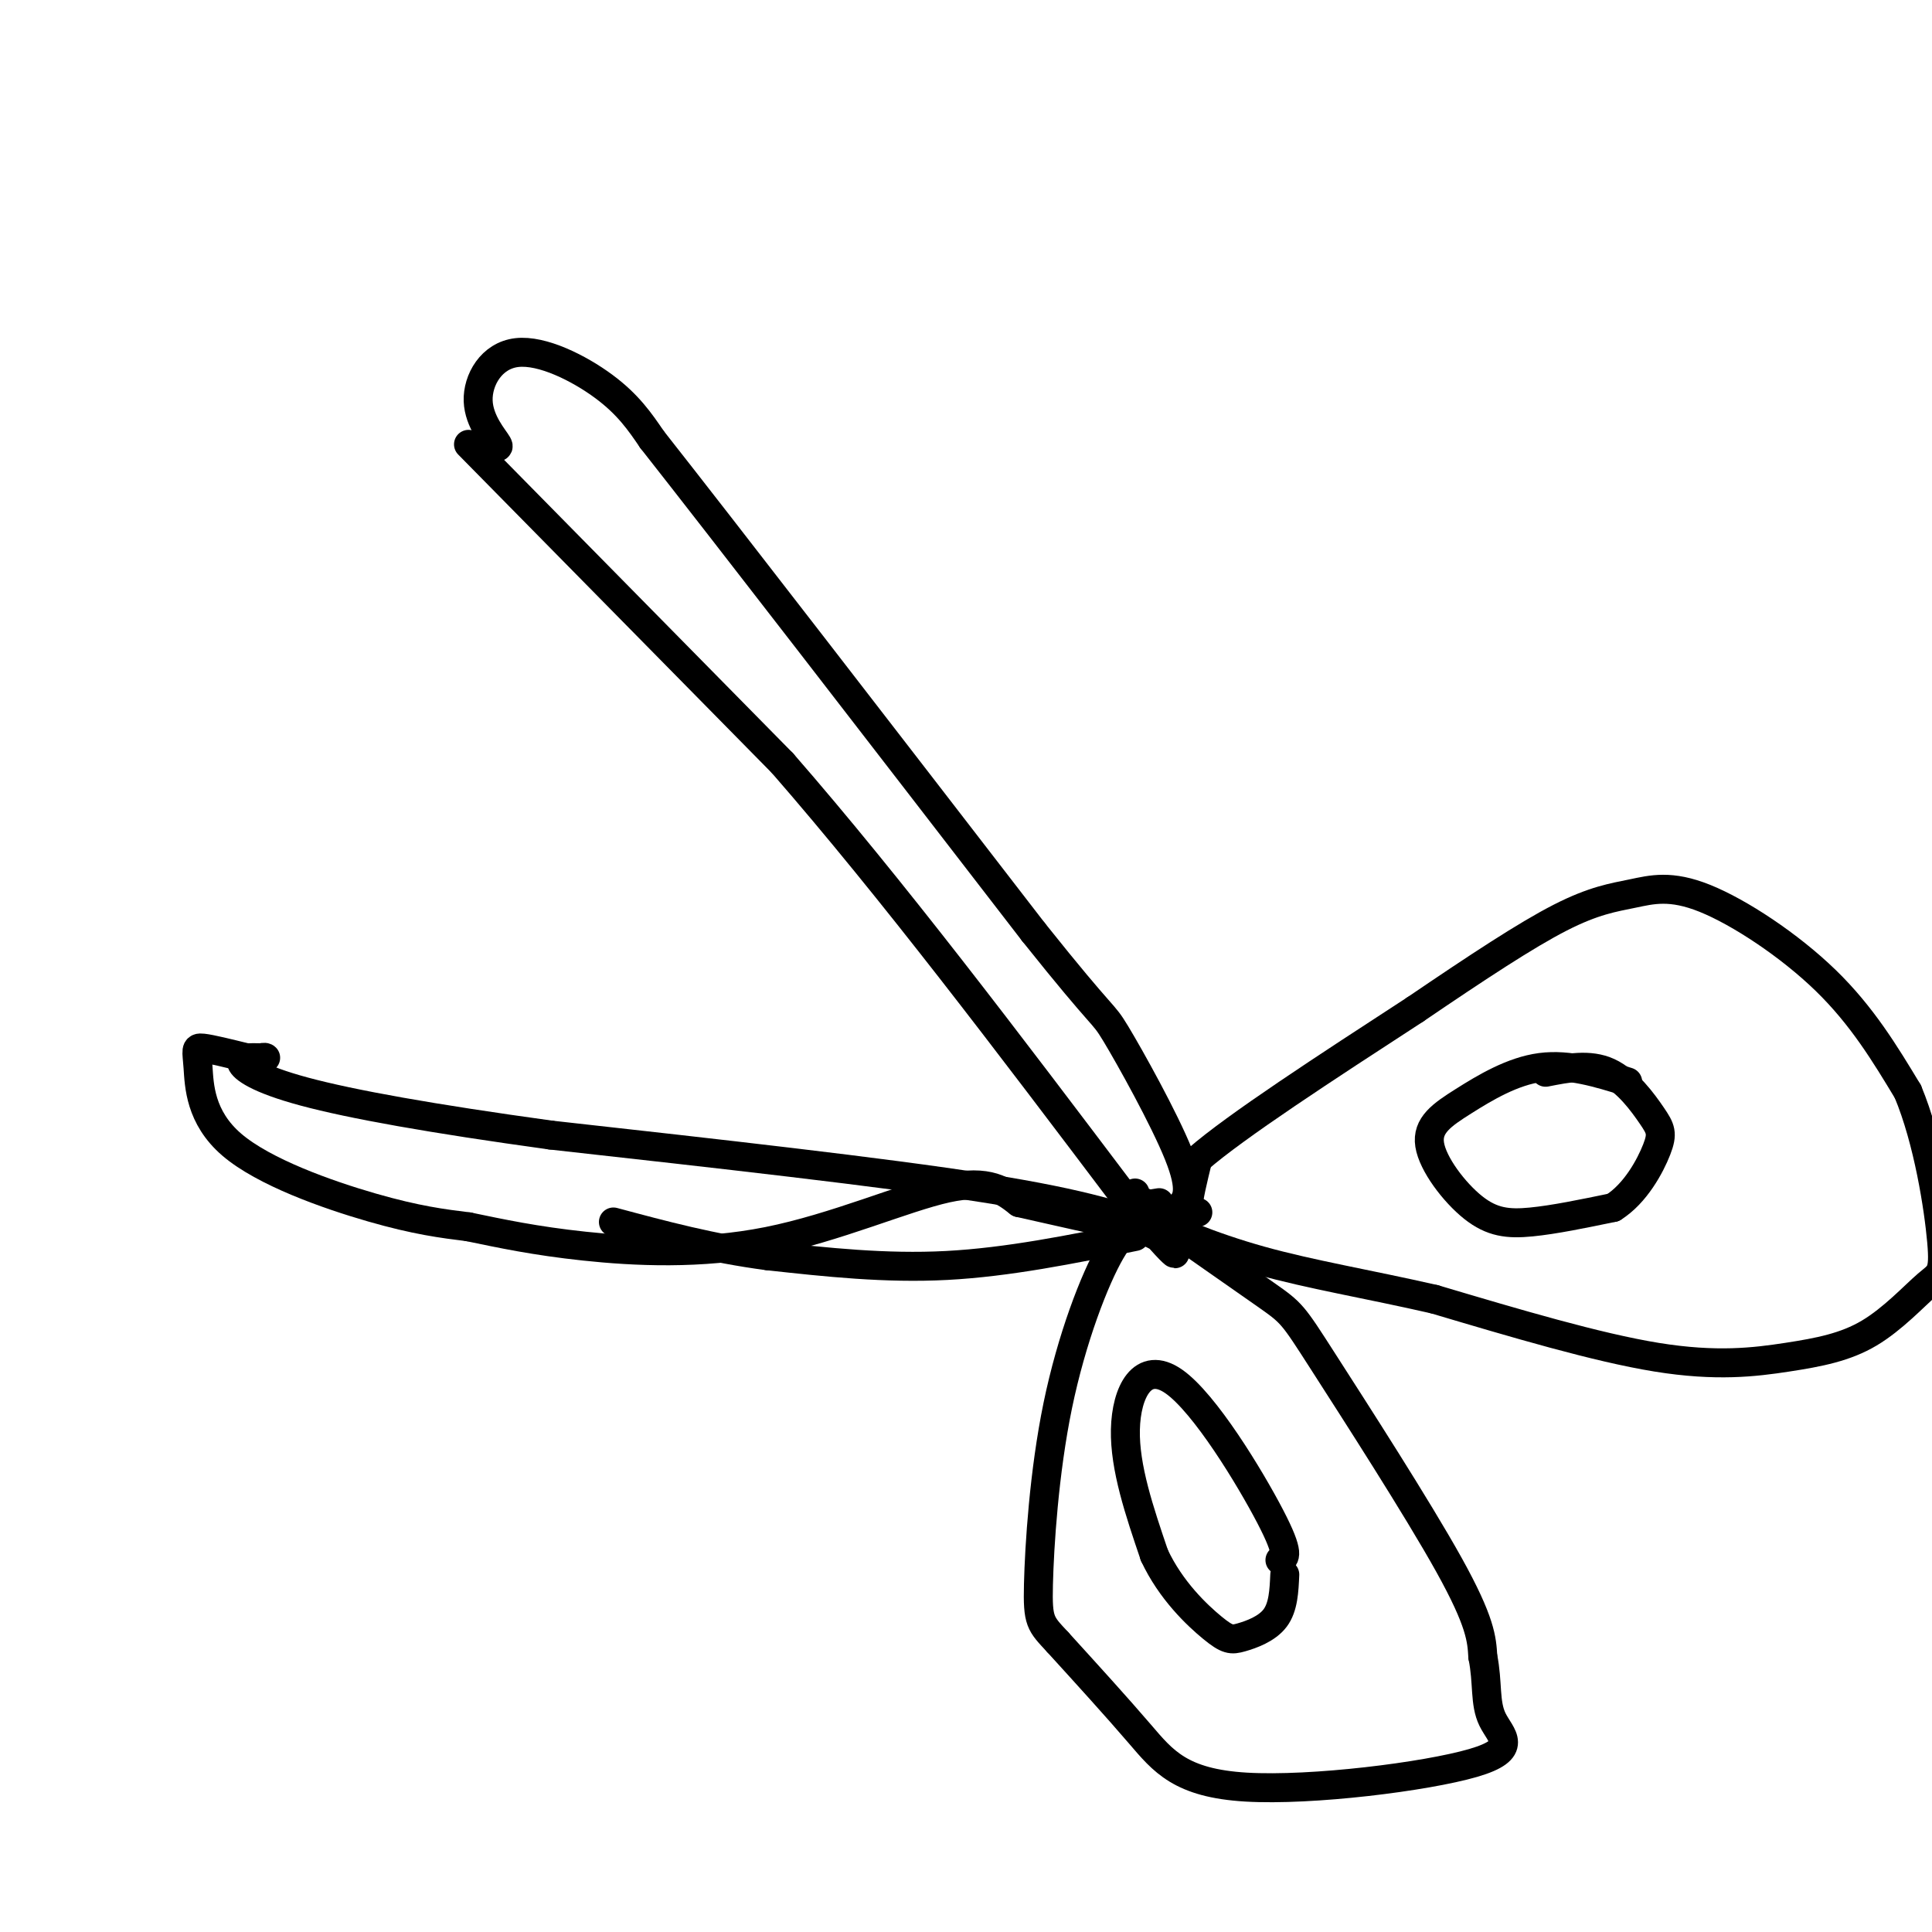
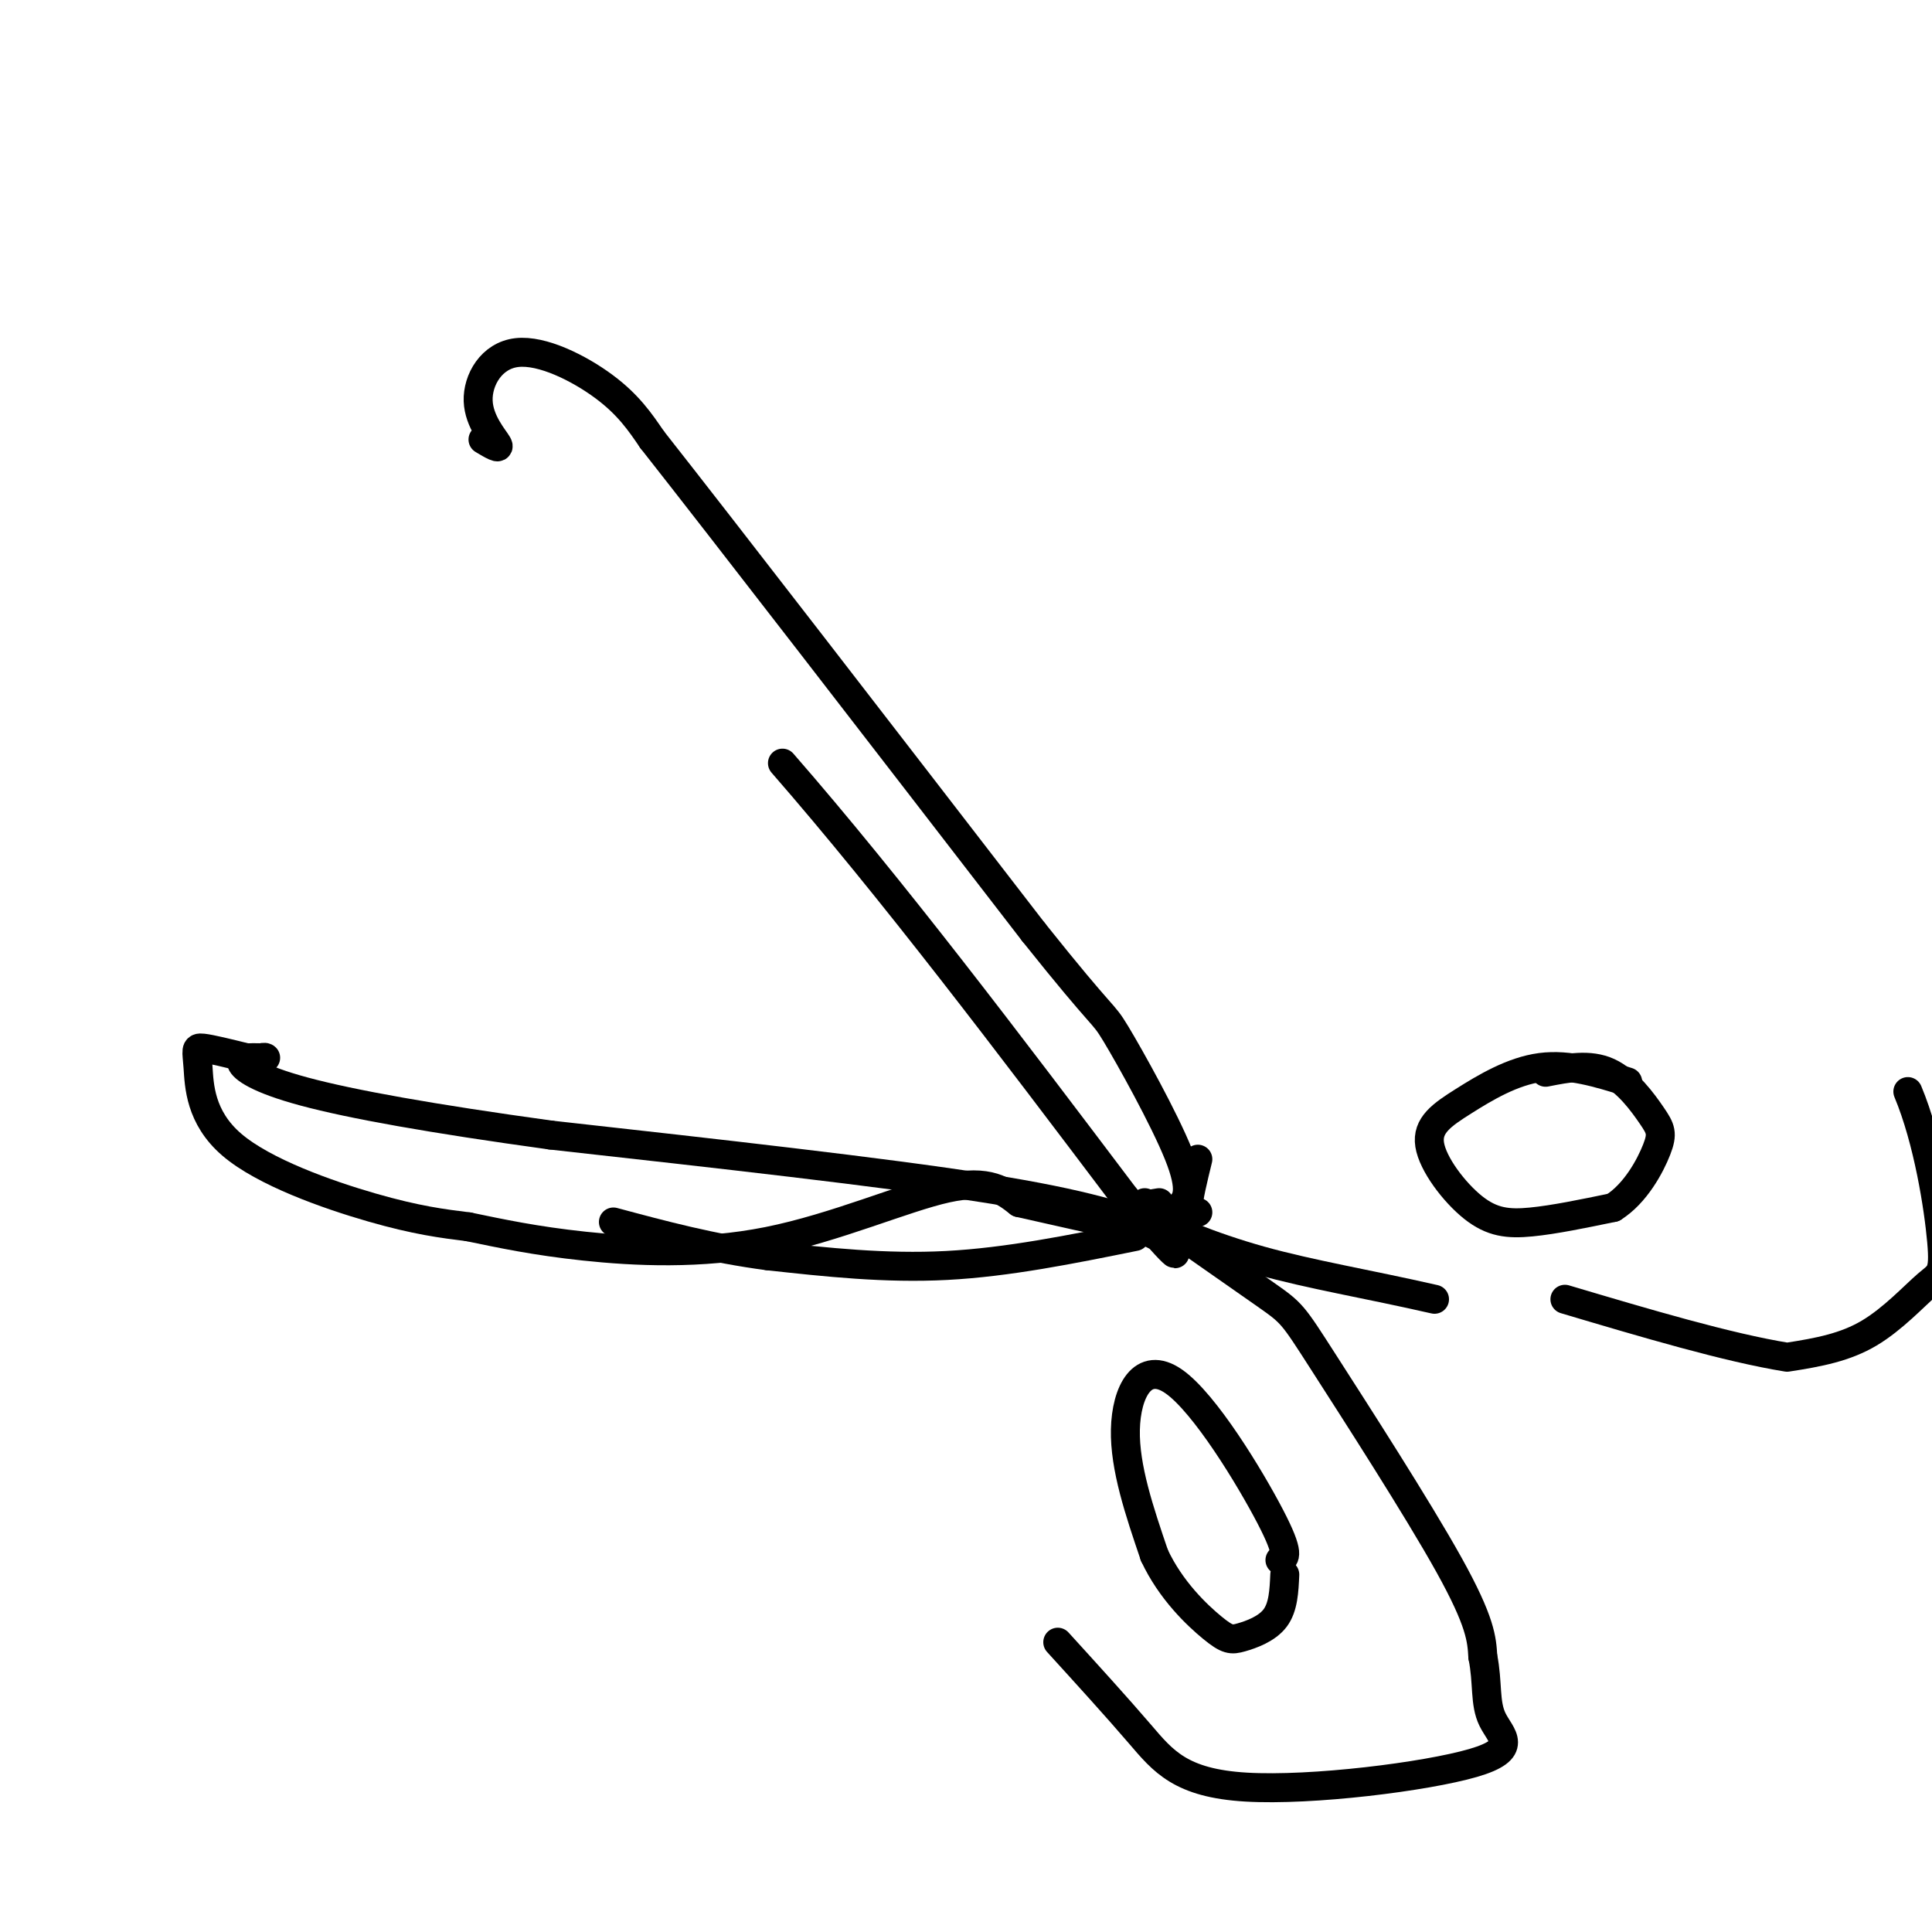
<svg xmlns="http://www.w3.org/2000/svg" viewBox="0 0 400 400" version="1.1">
  <g fill="none" stroke="rgb(0,0,0)" stroke-width="6" stroke-linecap="round" stroke-linejoin="round">
-     <path d="M97,92c0.000,0.000 65.000,66.000 65,66" />
    <path d="M162,158c22.667,26.000 46.833,58.000 71,90" />
    <path d="M233,248c13.267,16.133 10.933,11.467 8,9c-2.933,-2.467 -6.467,-2.733 -10,-3" />
    <path d="M241,255c-7.917,-2.833 -15.833,-5.667 -37,-9c-21.167,-3.333 -55.583,-7.167 -90,-11" />
    <path d="M114,235c-24.643,-3.393 -41.250,-6.375 -51,-9c-9.750,-2.625 -12.643,-4.893 -13,-6c-0.357,-1.107 1.821,-1.054 4,-1" />
    <path d="M54,219c0.833,-0.167 0.917,-0.083 1,0" />
    <path d="M100,91c1.836,1.100 3.671,2.201 3,1c-0.671,-1.201 -3.850,-4.703 -4,-9c-0.150,-4.297 2.729,-9.388 8,-10c5.271,-0.612 12.935,3.254 18,7c5.065,3.746 7.533,7.373 10,11" />
    <path d="M135,91c14.833,18.833 46.917,60.417 79,102" />
    <path d="M214,193c15.306,19.187 14.072,16.153 17,21c2.928,4.847 10.019,17.574 13,25c2.981,7.426 1.852,9.550 0,11c-1.852,1.450 -4.426,2.225 -7,3" />
    <path d="M237,253c-1.667,0.333 -2.333,-0.333 -3,-1" />
    <path d="M51,219c-3.678,-0.911 -7.356,-1.821 -9,-2c-1.644,-0.179 -1.255,0.375 -1,4c0.255,3.625 0.376,10.322 7,16c6.624,5.678 19.750,10.337 29,13c9.250,2.663 14.625,3.332 20,4" />
    <path d="M97,254c6.769,1.400 13.691,2.901 24,4c10.309,1.099 24.006,1.796 38,-1c13.994,-2.796 28.284,-9.085 37,-11c8.716,-1.915 11.858,0.542 15,3" />
    <path d="M211,249c7.274,1.607 17.958,4.125 23,5c5.042,0.875 4.440,0.107 4,-1c-0.440,-1.107 -0.720,-2.554 -1,-4" />
    <path d="M235,256c-13.167,2.667 -26.333,5.333 -39,6c-12.667,0.667 -24.833,-0.667 -37,-2" />
    <path d="M159,260c-11.500,-1.500 -21.750,-4.250 -32,-7" />
    <path d="M248,251c0.000,0.000 -2.000,-1.000 -2,-1" />
    <path d="M246,250c0.000,-1.833 1.000,-5.917 2,-10" />
-     <path d="M248,240c7.833,-6.833 26.417,-18.917 45,-31" />
-     <path d="M293,209c12.997,-8.832 22.991,-15.414 30,-19c7.009,-3.586 11.033,-4.178 15,-5c3.967,-0.822 7.876,-1.875 15,1c7.124,2.875 17.464,9.679 25,17c7.536,7.321 12.268,15.161 17,23" />
-     <path d="M395,226c4.256,10.177 6.396,24.119 7,31c0.604,6.881 -0.327,6.700 -3,9c-2.673,2.300 -7.088,7.080 -12,10c-4.912,2.920 -10.323,3.978 -17,5c-6.677,1.022 -14.622,2.006 -27,0c-12.378,-2.006 -29.189,-7.003 -46,-12" />
+     <path d="M395,226c4.256,10.177 6.396,24.119 7,31c0.604,6.881 -0.327,6.700 -3,9c-2.673,2.300 -7.088,7.080 -12,10c-4.912,2.920 -10.323,3.978 -17,5c-12.378,-2.006 -29.189,-7.003 -46,-12" />
    <path d="M297,269c-13.869,-3.167 -25.542,-5.083 -36,-8c-10.458,-2.917 -19.702,-6.833 -23,-9c-3.298,-2.167 -0.649,-2.583 2,-3" />
    <path d="M248,258c-4.633,-3.156 -9.266,-6.313 -6,-4c3.266,2.313 14.432,10.094 20,14c5.568,3.906 5.537,3.936 12,14c6.463,10.064 19.418,30.161 26,42c6.582,11.839 6.791,15.419 7,19" />
    <path d="M307,343c1.095,5.450 0.332,9.574 2,13c1.668,3.426 5.767,6.156 -4,9c-9.767,2.844 -33.399,5.804 -47,5c-13.601,-0.804 -17.172,-5.373 -22,-11c-4.828,-5.627 -10.914,-12.314 -17,-19" />
-     <path d="M219,340c-3.626,-3.911 -4.193,-4.189 -4,-12c0.193,-7.811 1.144,-23.156 4,-37c2.856,-13.844 7.615,-26.189 11,-32c3.385,-5.811 5.396,-5.089 6,-6c0.604,-0.911 -0.198,-3.456 -1,-6" />
    <path d="M265,323c1.083,-0.494 2.167,-0.988 -2,-9c-4.167,-8.012 -13.583,-23.542 -20,-28c-6.417,-4.458 -9.833,2.155 -10,10c-0.167,7.845 2.917,16.923 6,26" />
    <path d="M239,322c3.388,7.263 8.856,12.421 12,15c3.144,2.579 3.962,2.579 6,2c2.038,-0.579 5.297,-1.737 7,-4c1.703,-2.263 1.852,-5.632 2,-9" />
    <path d="M337,224c-6.063,-1.885 -12.126,-3.771 -18,-3c-5.874,0.771 -11.560,4.198 -16,7c-4.440,2.802 -7.633,4.978 -7,9c0.633,4.022 5.094,9.891 9,13c3.906,3.109 7.259,3.460 12,3c4.741,-0.460 10.871,-1.730 17,-3" />
    <path d="M334,250c4.627,-2.901 7.694,-8.654 9,-12c1.306,-3.346 0.852,-4.285 -1,-7c-1.852,-2.715 -5.100,-7.204 -9,-9c-3.900,-1.796 -8.450,-0.898 -13,0" />
  </g>
</svg>